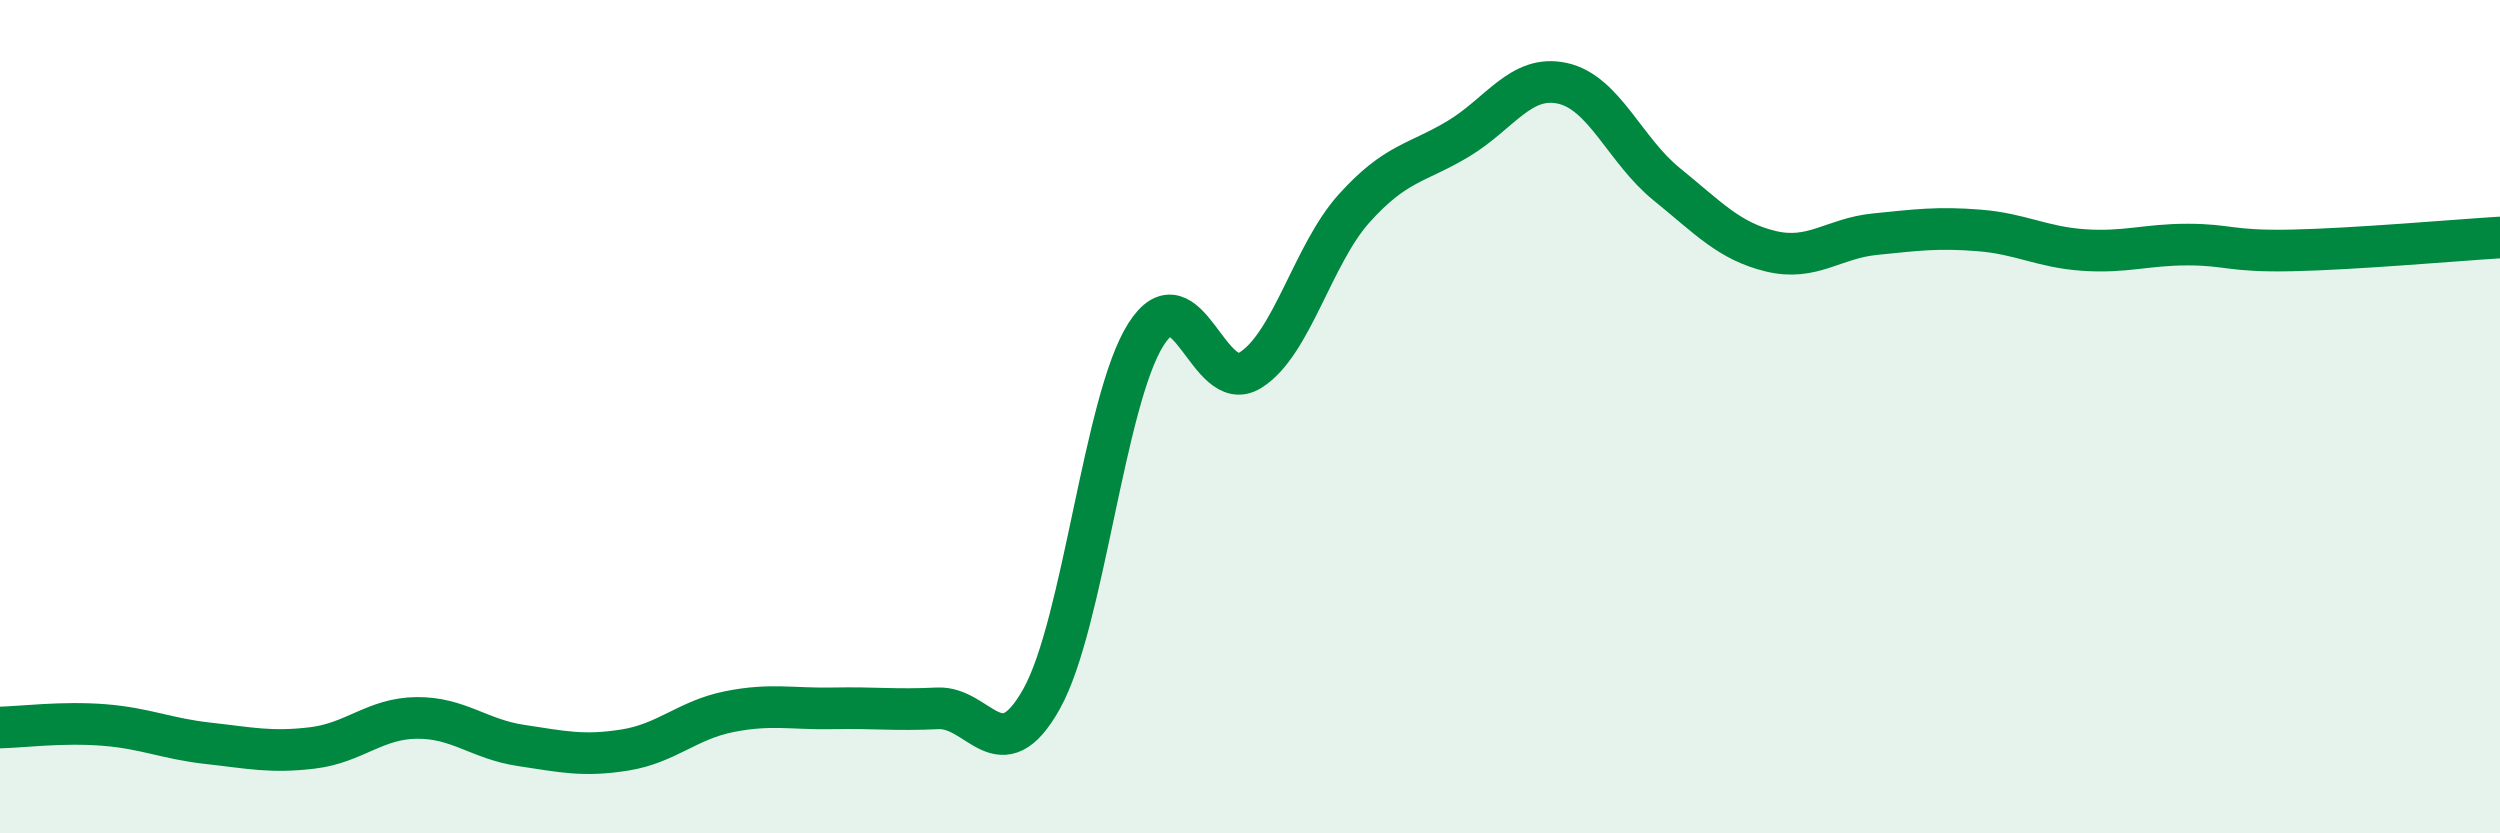
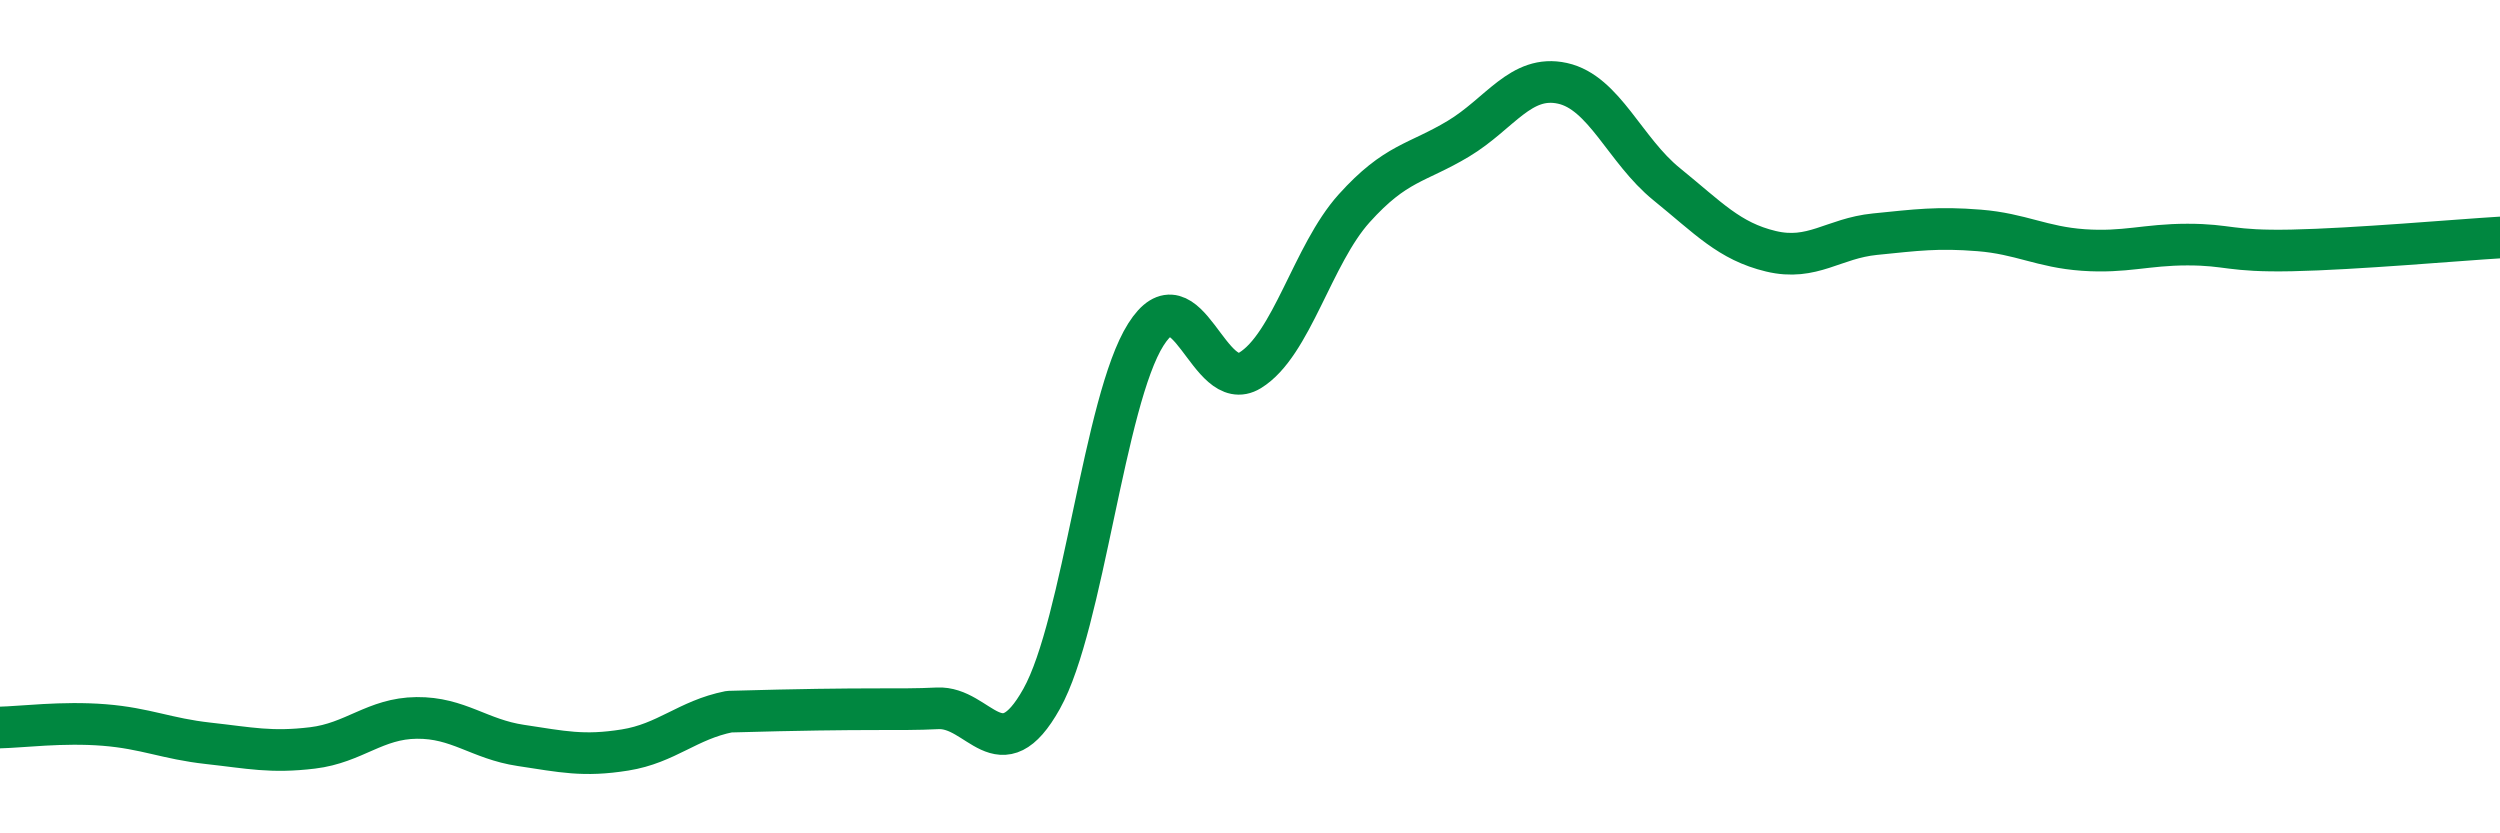
<svg xmlns="http://www.w3.org/2000/svg" width="60" height="20" viewBox="0 0 60 20">
-   <path d="M 0,17.46 C 0.5,17.45 1.5,17.32 2.5,17.4 C 3.5,17.48 4,17.73 5,17.84 C 6,17.95 6.5,18.07 7.5,17.95 C 8.5,17.83 9,17.24 10,17.23 C 11,17.22 11.5,17.74 12.5,17.89 C 13.5,18.04 14,18.16 15,18 C 16,17.84 16.5,17.28 17.5,17.08 C 18.5,16.88 19,17.02 20,17 C 21,16.98 21.5,17.05 22.5,17 C 23.5,16.95 24,18.56 25,16.77 C 26,14.98 26.5,9.61 27.5,8.03 C 28.5,6.45 29,9.5 30,8.89 C 31,8.28 31.5,6.11 32.5,5 C 33.5,3.89 34,3.93 35,3.33 C 36,2.73 36.5,1.78 37.5,2 C 38.5,2.22 39,3.61 40,4.42 C 41,5.23 41.5,5.79 42.5,6.03 C 43.5,6.27 44,5.72 45,5.62 C 46,5.52 46.5,5.45 47.5,5.53 C 48.5,5.61 49,5.93 50,6 C 51,6.07 51.5,5.87 52.5,5.87 C 53.5,5.87 53.5,6.04 55,6.01 C 56.5,5.98 59,5.76 60,5.7L60 20L0 20Z" fill="#008740" opacity="0.1" stroke-linecap="round" stroke-linejoin="round" />
-   <path d="M 0,17.46 C 0.5,17.45 1.5,17.32 2.5,17.4 C 3.5,17.48 4,17.73 5,17.84 C 6,17.95 6.5,18.07 7.5,17.95 C 8.5,17.83 9,17.24 10,17.23 C 11,17.22 11.5,17.74 12.5,17.89 C 13.5,18.04 14,18.16 15,18 C 16,17.84 16.5,17.28 17.5,17.08 C 18.5,16.88 19,17.02 20,17 C 21,16.98 21.5,17.05 22.5,17 C 23.5,16.95 24,18.56 25,16.77 C 26,14.98 26.5,9.61 27.5,8.03 C 28.5,6.45 29,9.5 30,8.89 C 31,8.28 31.5,6.11 32.5,5 C 33.5,3.89 34,3.93 35,3.33 C 36,2.73 36.5,1.78 37.5,2 C 38.5,2.22 39,3.61 40,4.42 C 41,5.23 41.5,5.79 42.5,6.03 C 43.5,6.27 44,5.72 45,5.62 C 46,5.52 46.5,5.45 47.5,5.53 C 48.5,5.61 49,5.93 50,6 C 51,6.07 51.5,5.87 52.5,5.87 C 53.5,5.87 53.5,6.04 55,6.01 C 56.5,5.98 59,5.76 60,5.7" stroke="#008740" stroke-width="1" fill="none" stroke-linecap="round" stroke-linejoin="round" />
+   <path d="M 0,17.46 C 0.5,17.45 1.5,17.32 2.5,17.4 C 3.5,17.48 4,17.73 5,17.84 C 6,17.95 6.5,18.07 7.5,17.95 C 8.5,17.83 9,17.24 10,17.23 C 11,17.22 11.5,17.74 12.5,17.89 C 13.5,18.04 14,18.16 15,18 C 16,17.84 16.5,17.28 17.5,17.08 C 21,16.98 21.5,17.05 22.5,17 C 23.5,16.95 24,18.56 25,16.77 C 26,14.98 26.5,9.61 27.5,8.03 C 28.5,6.45 29,9.5 30,8.89 C 31,8.28 31.5,6.11 32.5,5 C 33.5,3.89 34,3.93 35,3.33 C 36,2.73 36.5,1.78 37.5,2 C 38.5,2.22 39,3.61 40,4.42 C 41,5.23 41.5,5.79 42.5,6.03 C 43.5,6.27 44,5.72 45,5.62 C 46,5.52 46.5,5.45 47.5,5.53 C 48.5,5.61 49,5.93 50,6 C 51,6.07 51.5,5.87 52.5,5.87 C 53.5,5.87 53.5,6.04 55,6.01 C 56.5,5.98 59,5.76 60,5.7" stroke="#008740" stroke-width="1" fill="none" stroke-linecap="round" stroke-linejoin="round" />
</svg>